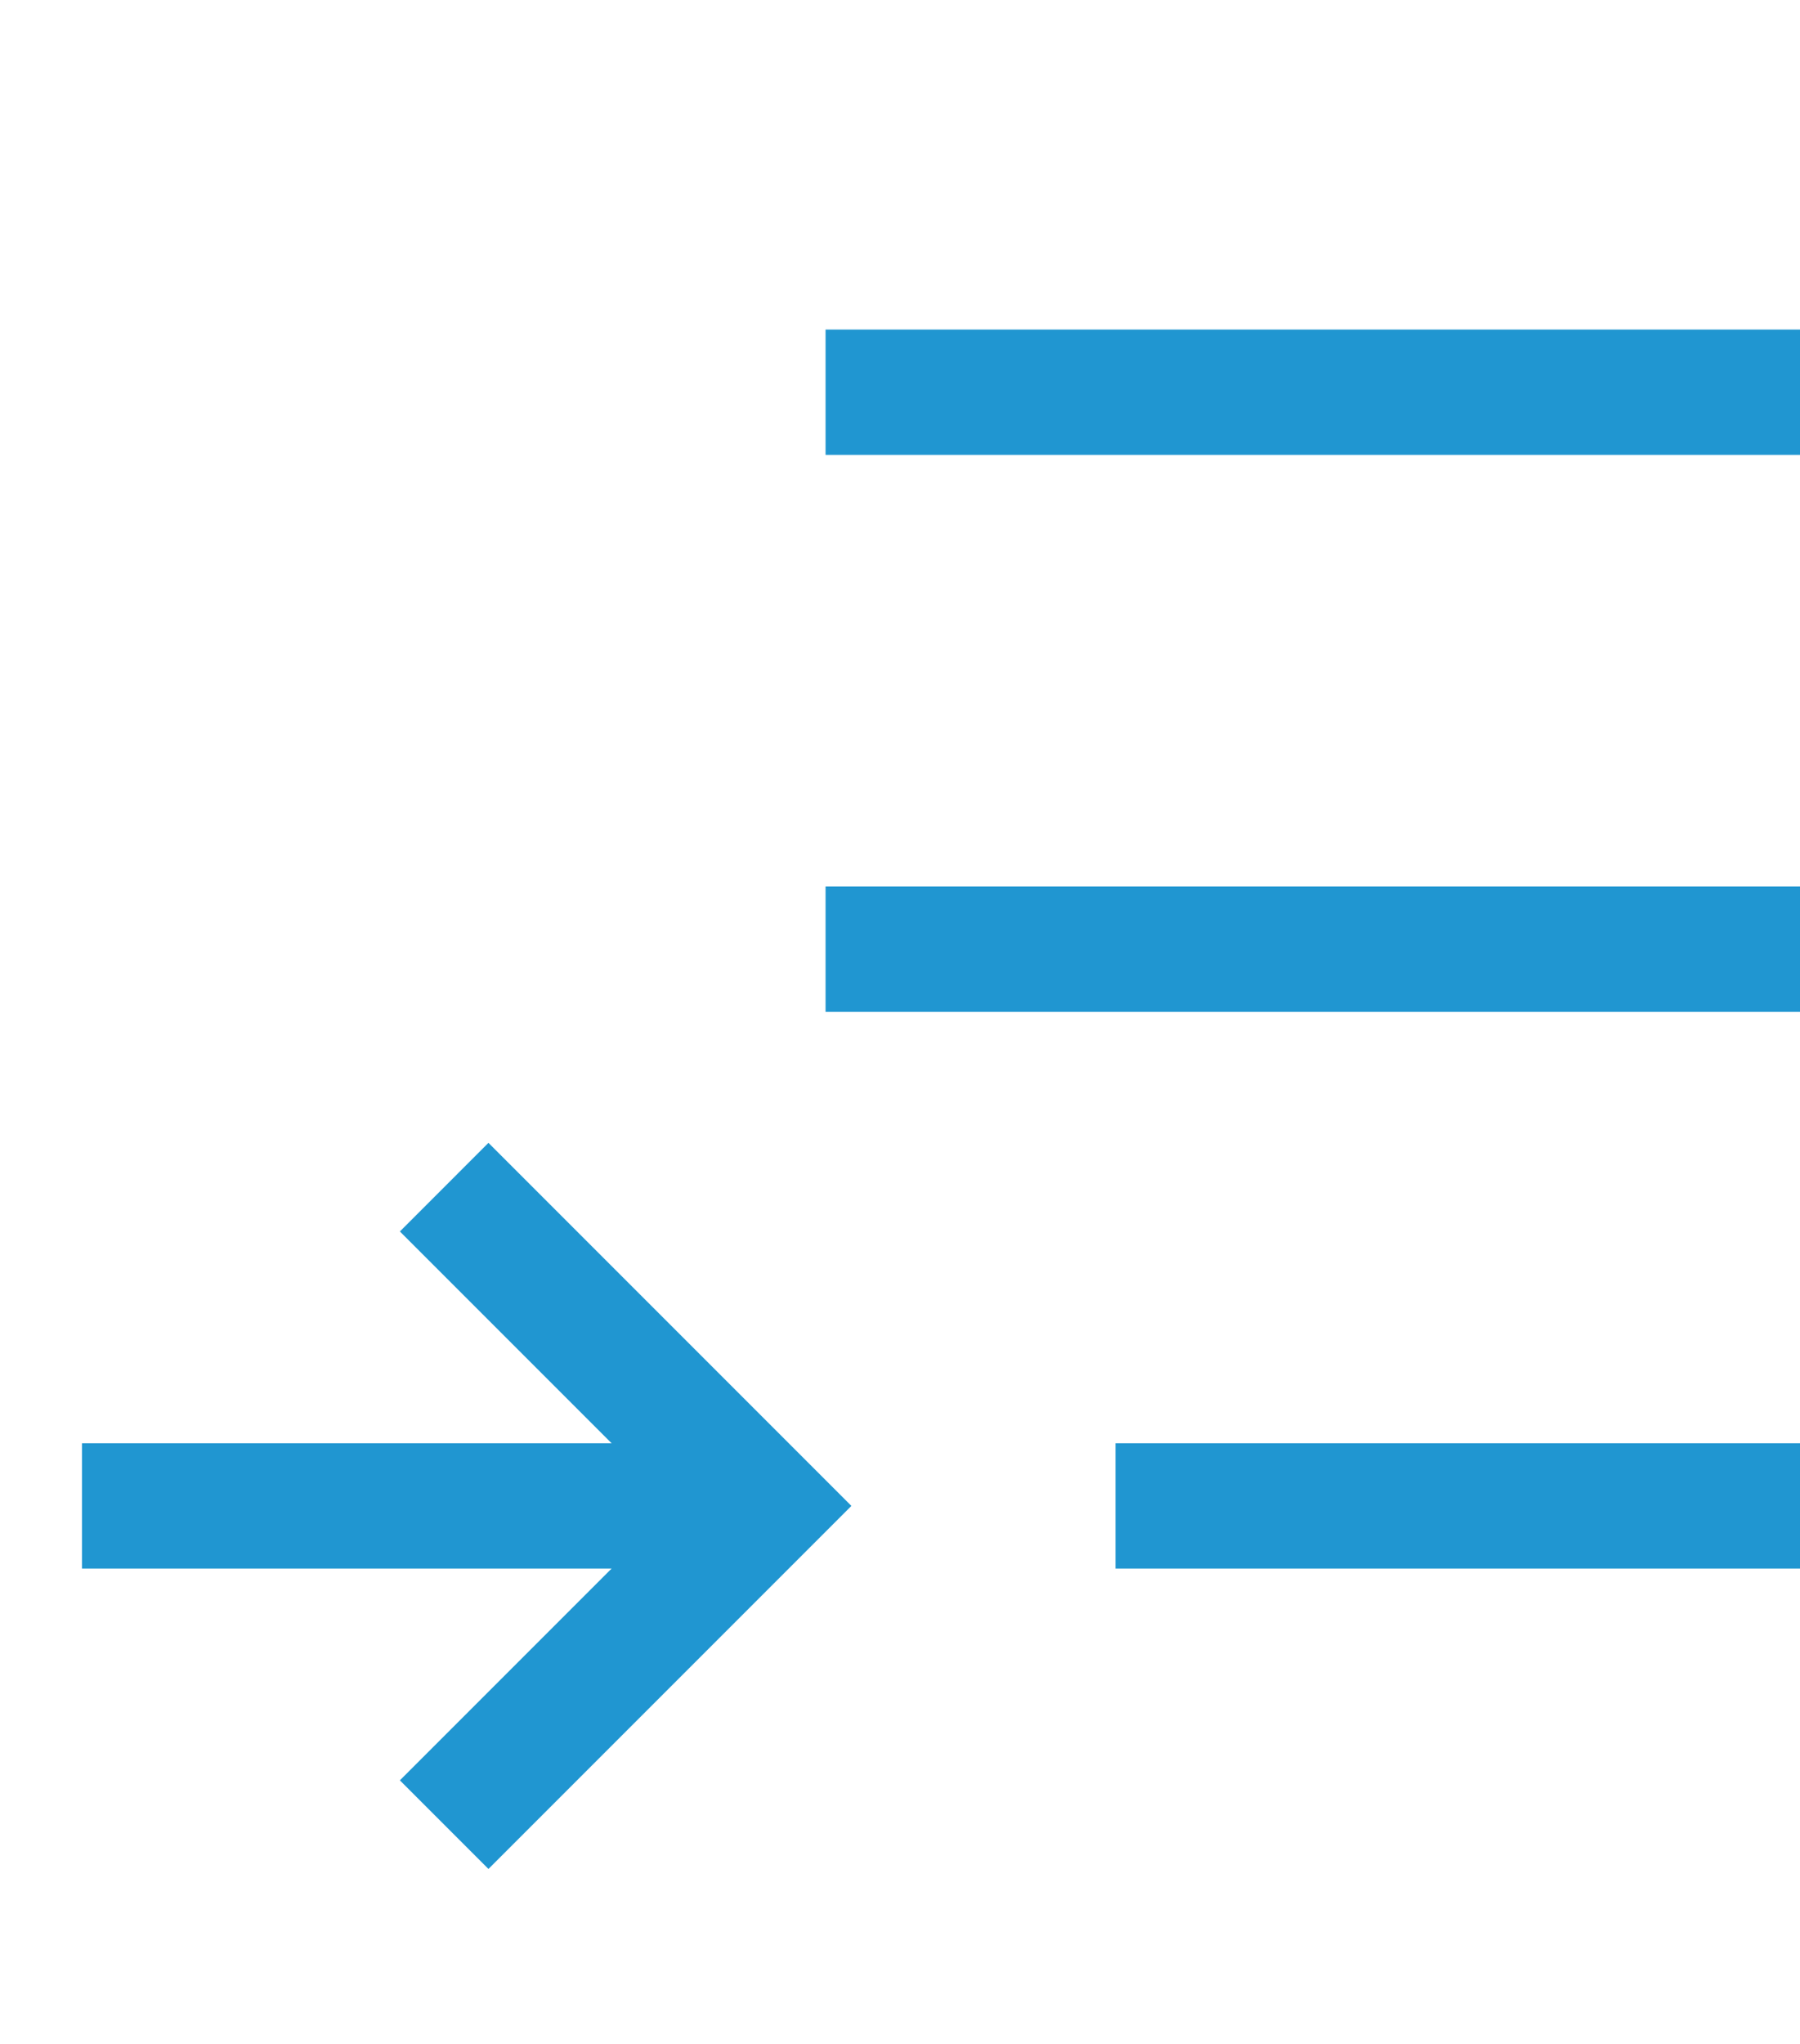
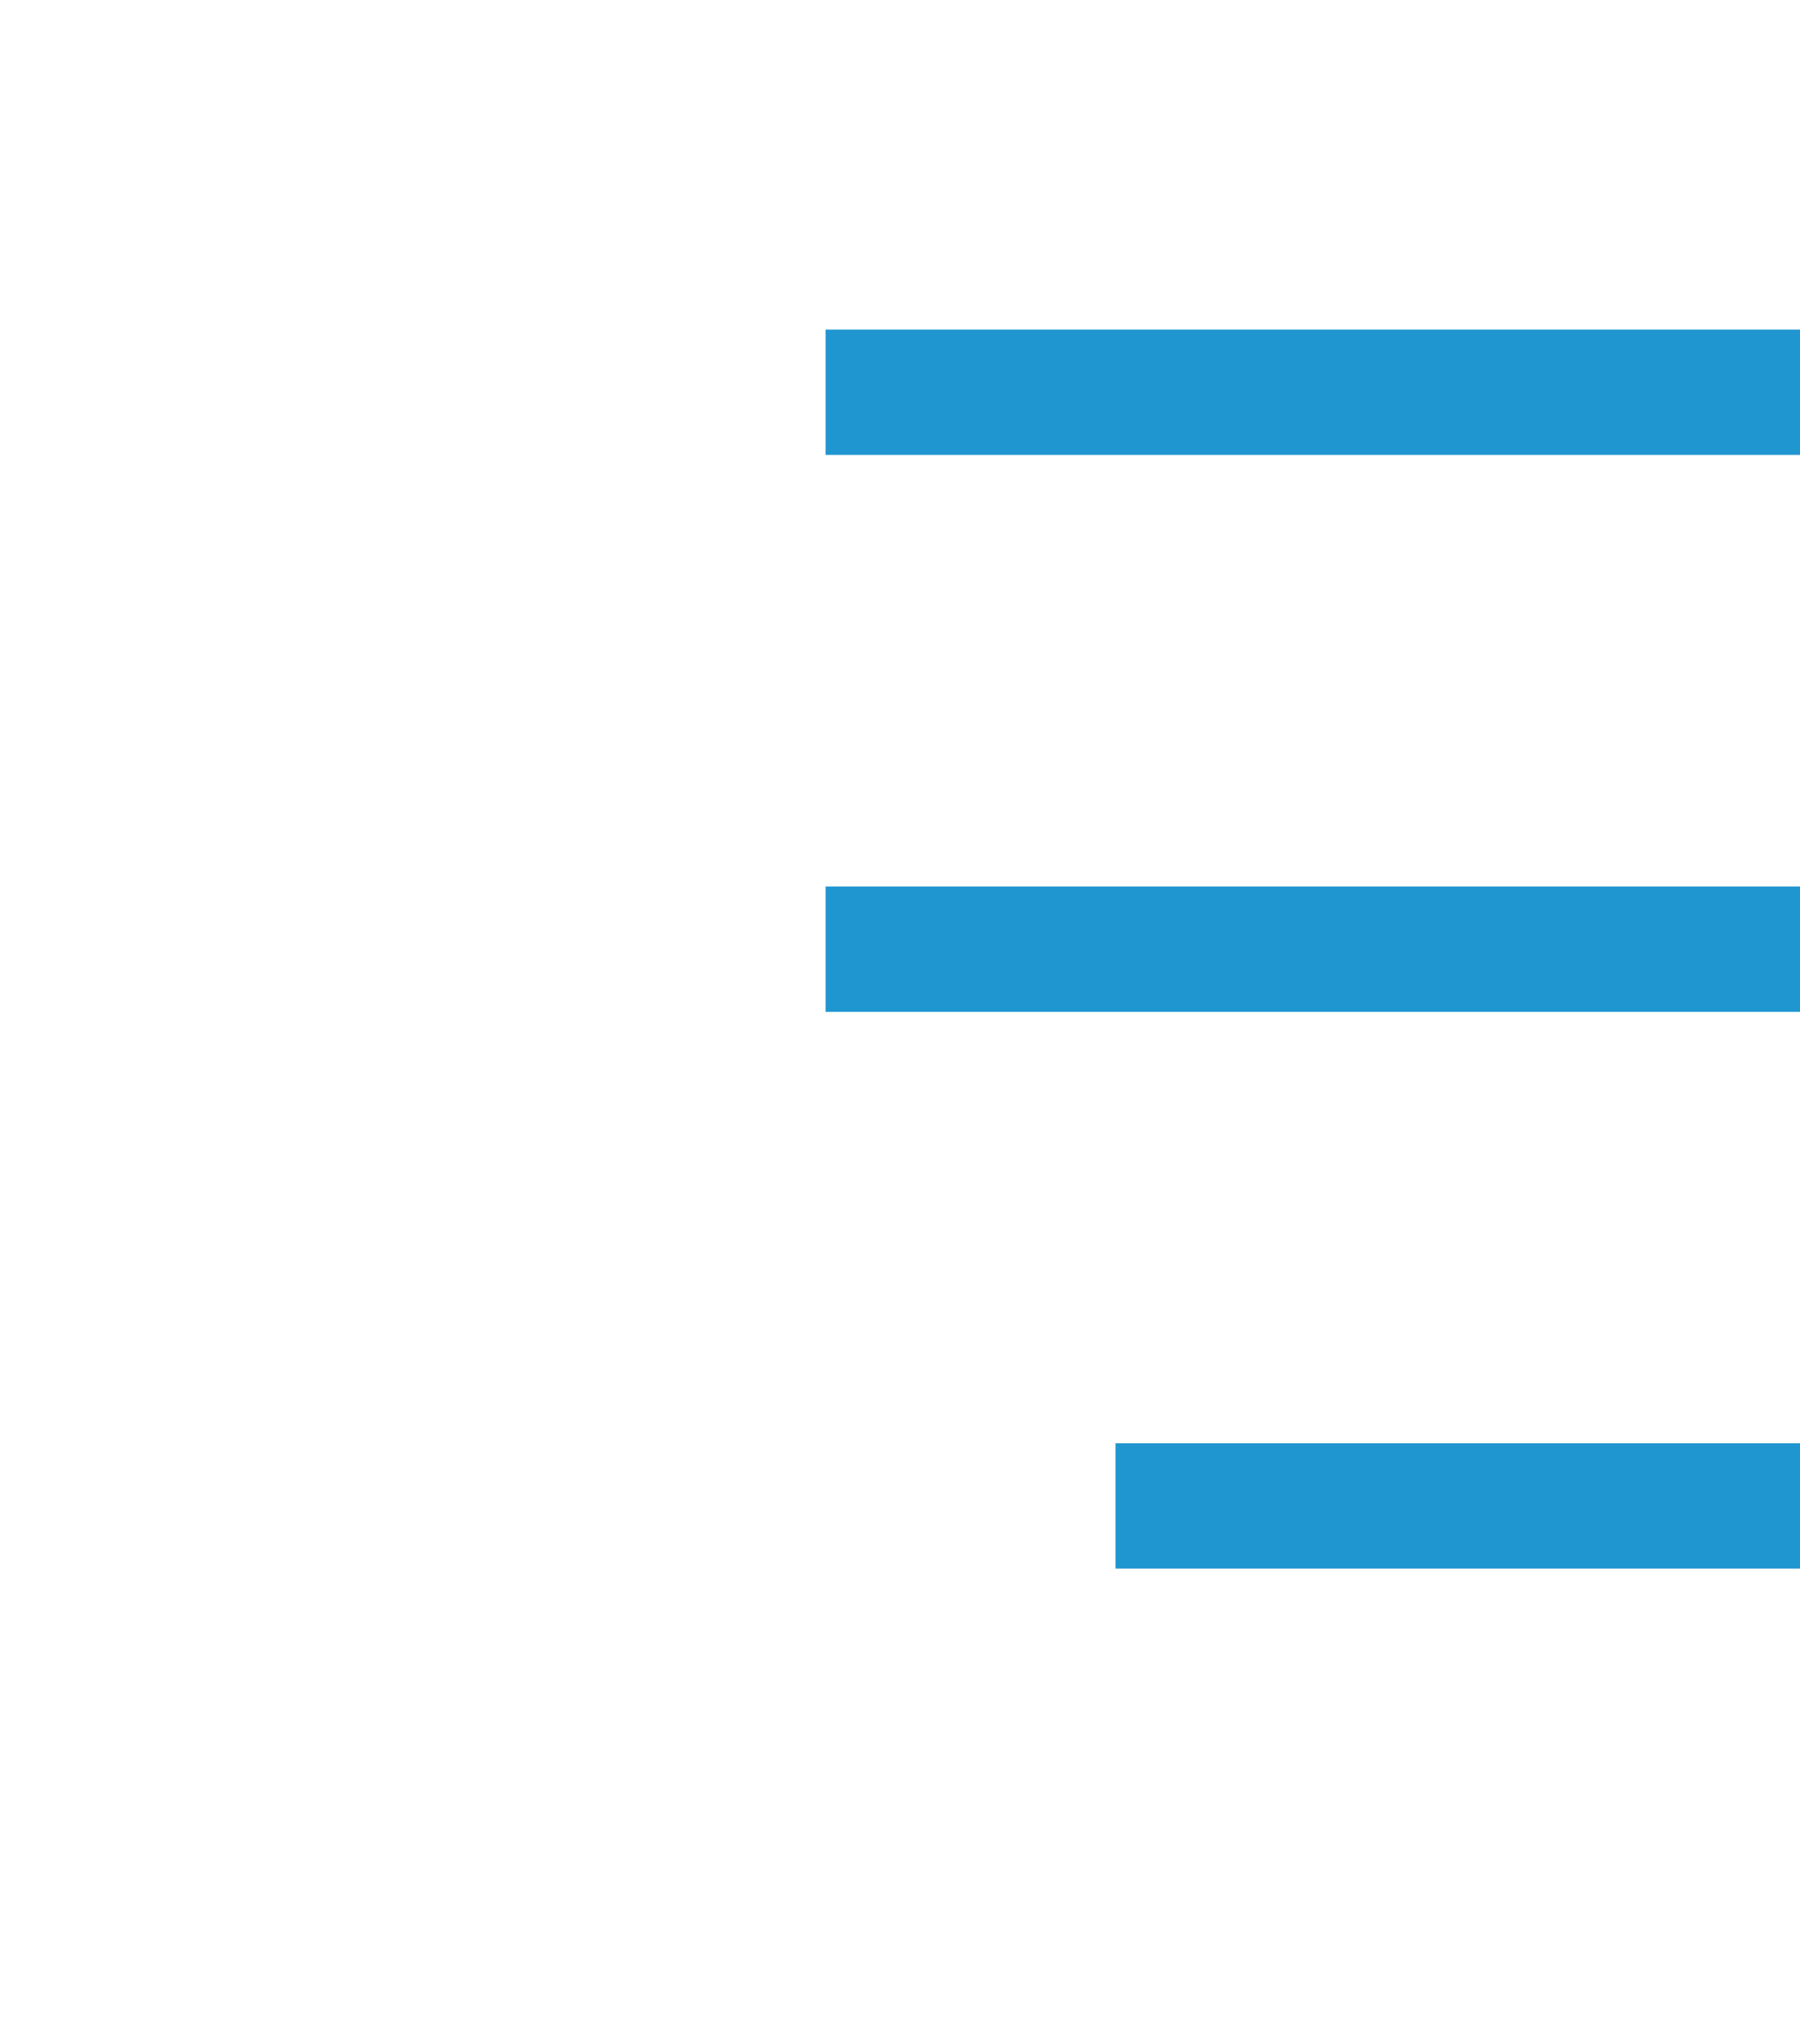
<svg xmlns="http://www.w3.org/2000/svg" viewBox="0 0 74 84">
  <defs>
    <style>.e3c907ec-0bbe-4d4c-9013-f4e705fcad2c,.edba1afb-147b-4b9d-834a-890ed8424e13{fill:none;}.edba1afb-147b-4b9d-834a-890ed8424e13{stroke:#2096d1;stroke-miterlimit:10;stroke-width:5.15px;}</style>
  </defs>
  <title>ico-poco-importante</title>
  <g id="8cc2166f-f143-4bd4-82ee-8976efee2efa" data-name="Capa 2">
    <g id="08fff03c-cd13-4520-852a-89575bc915ea" data-name="Layer 1">
      <line class="edba1afb-147b-4b9d-834a-890ed8424e13" x1="33.94" y1="16.12" x2="74" y2="16.12" />
      <line class="edba1afb-147b-4b9d-834a-890ed8424e13" x1="33.94" y1="39.01" x2="74" y2="39.01" />
      <line class="edba1afb-147b-4b9d-834a-890ed8424e13" x1="45.86" y1="61.89" x2="74" y2="61.89" />
-       <line class="edba1afb-147b-4b9d-834a-890ed8424e13" x1="3.37" y1="61.89" x2="31.36" y2="61.89" />
-       <polyline class="edba1afb-147b-4b9d-834a-890ed8424e13" points="18.26 48.79 31.36 61.89 18.26 74.99" />
-       <rect class="e3c907ec-0bbe-4d4c-9013-f4e705fcad2c" width="74" height="84" />
    </g>
  </g>
</svg>